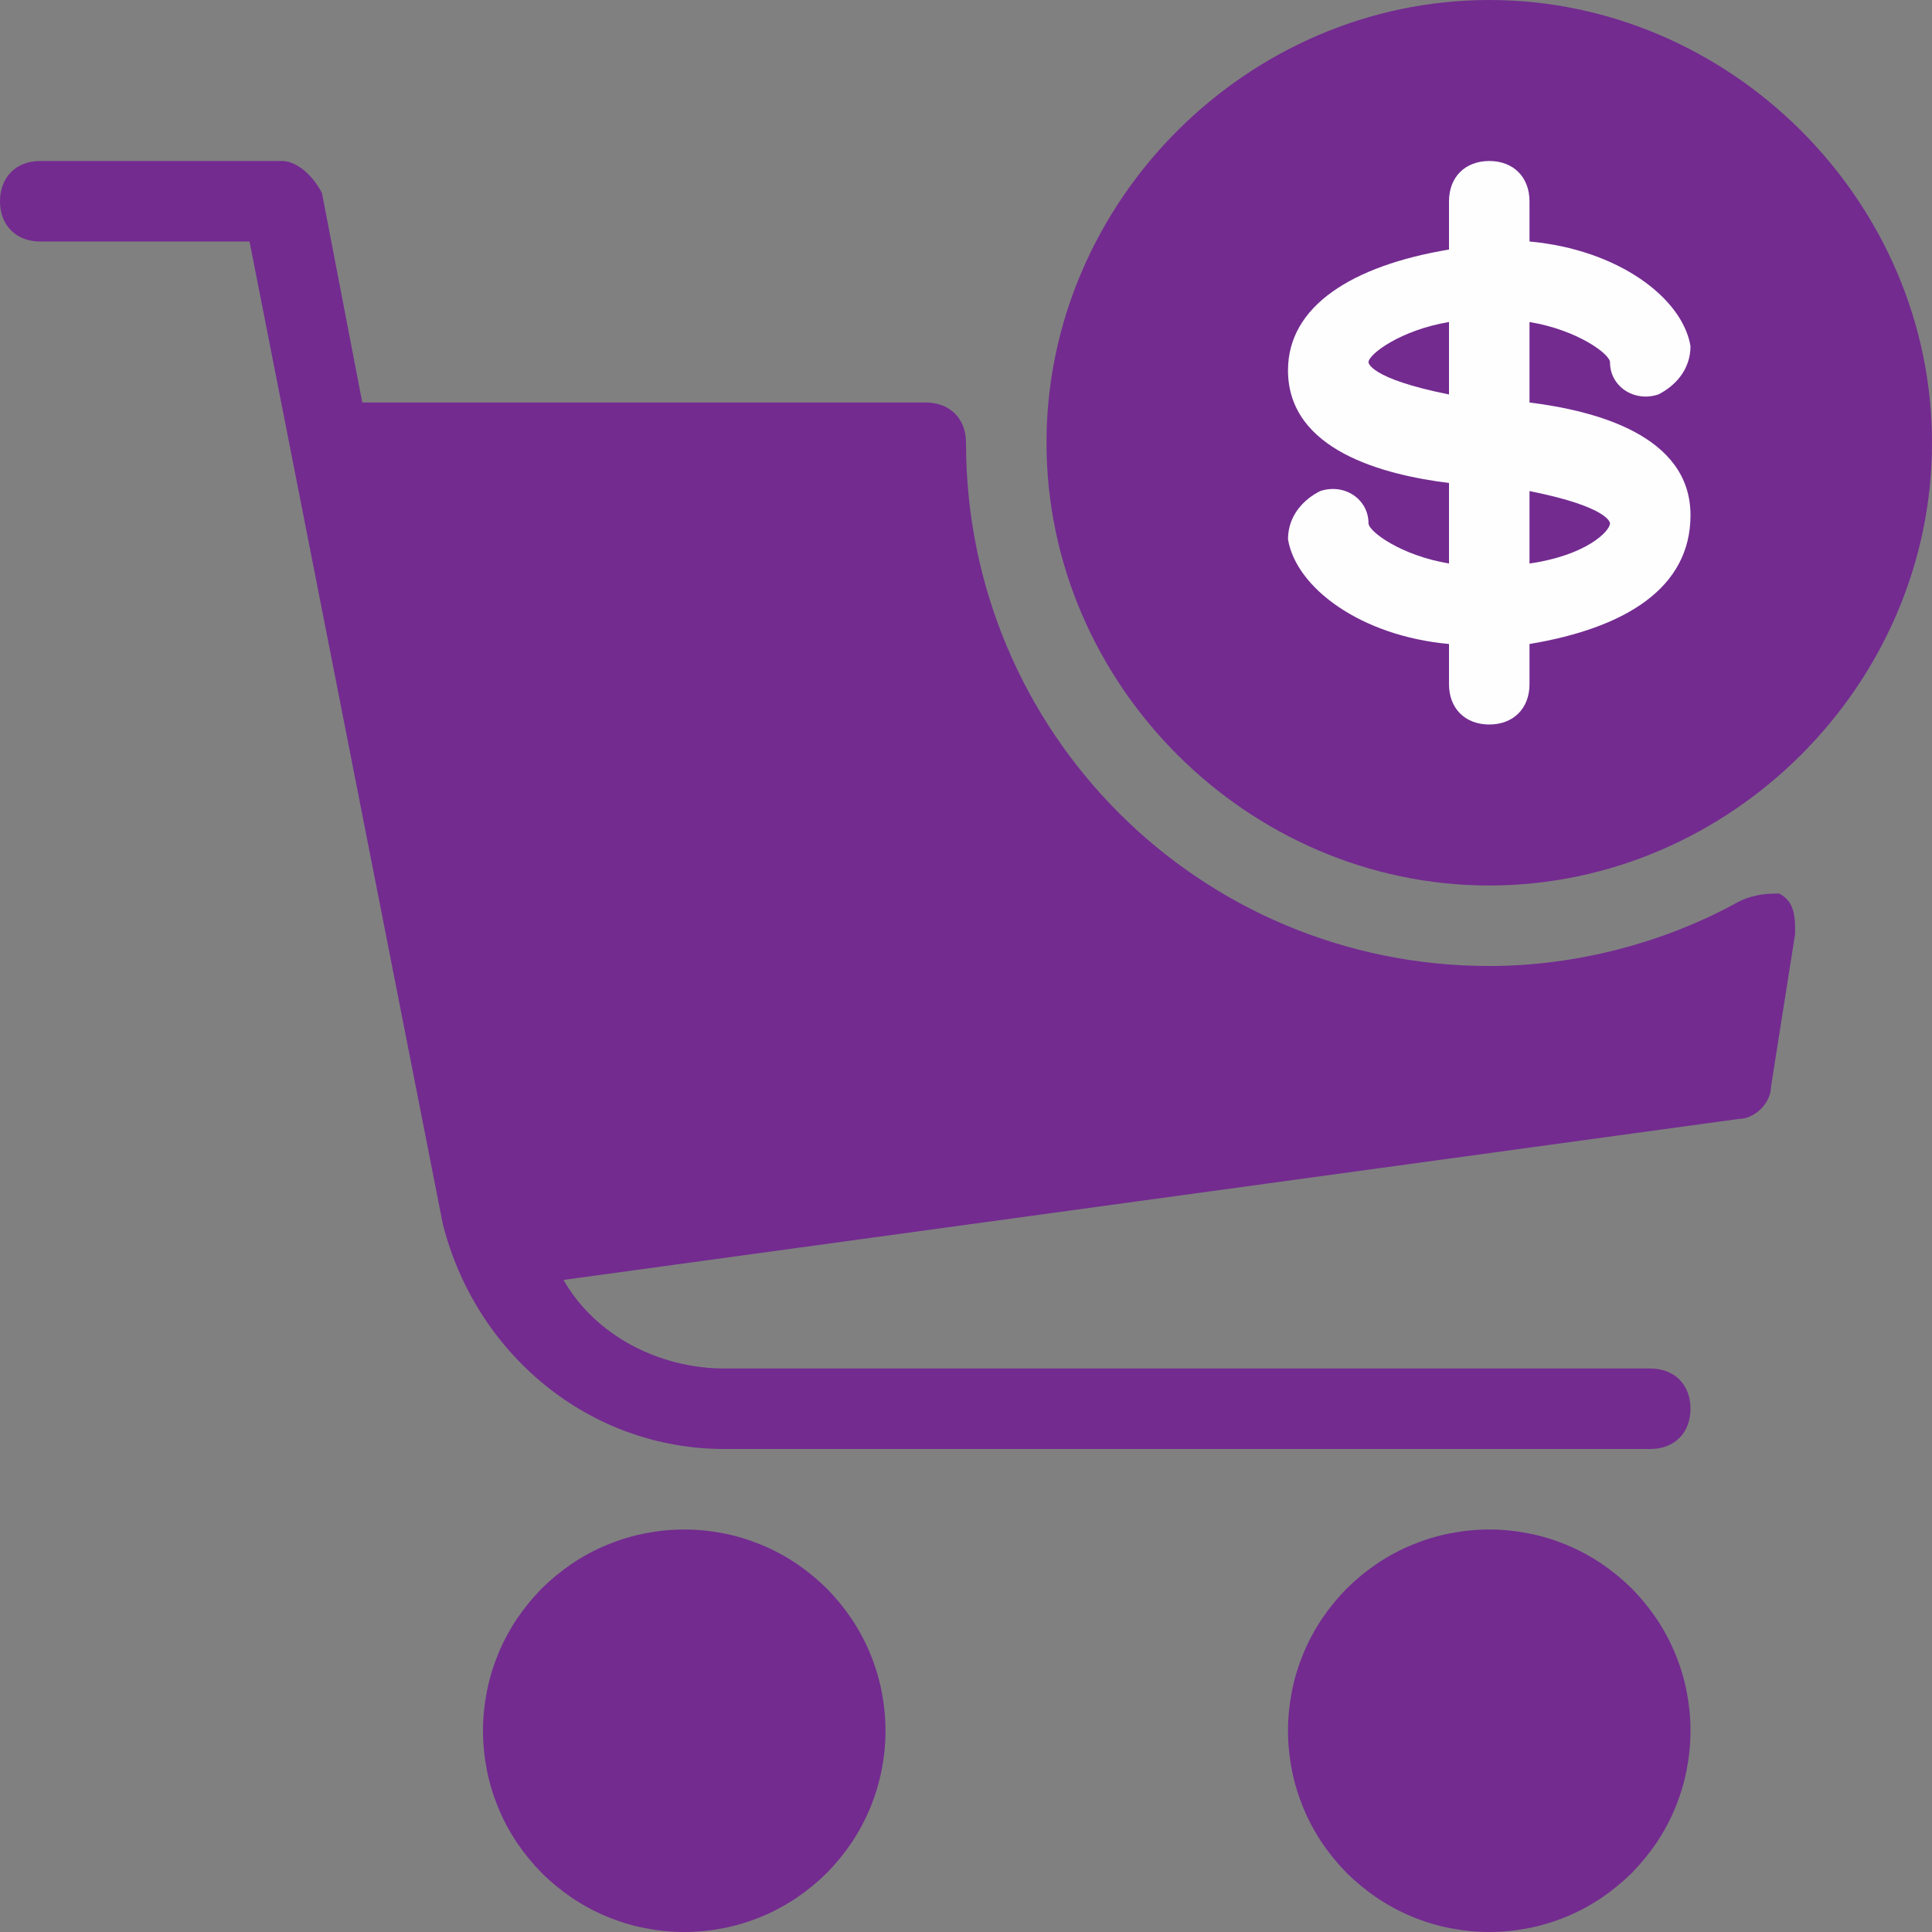
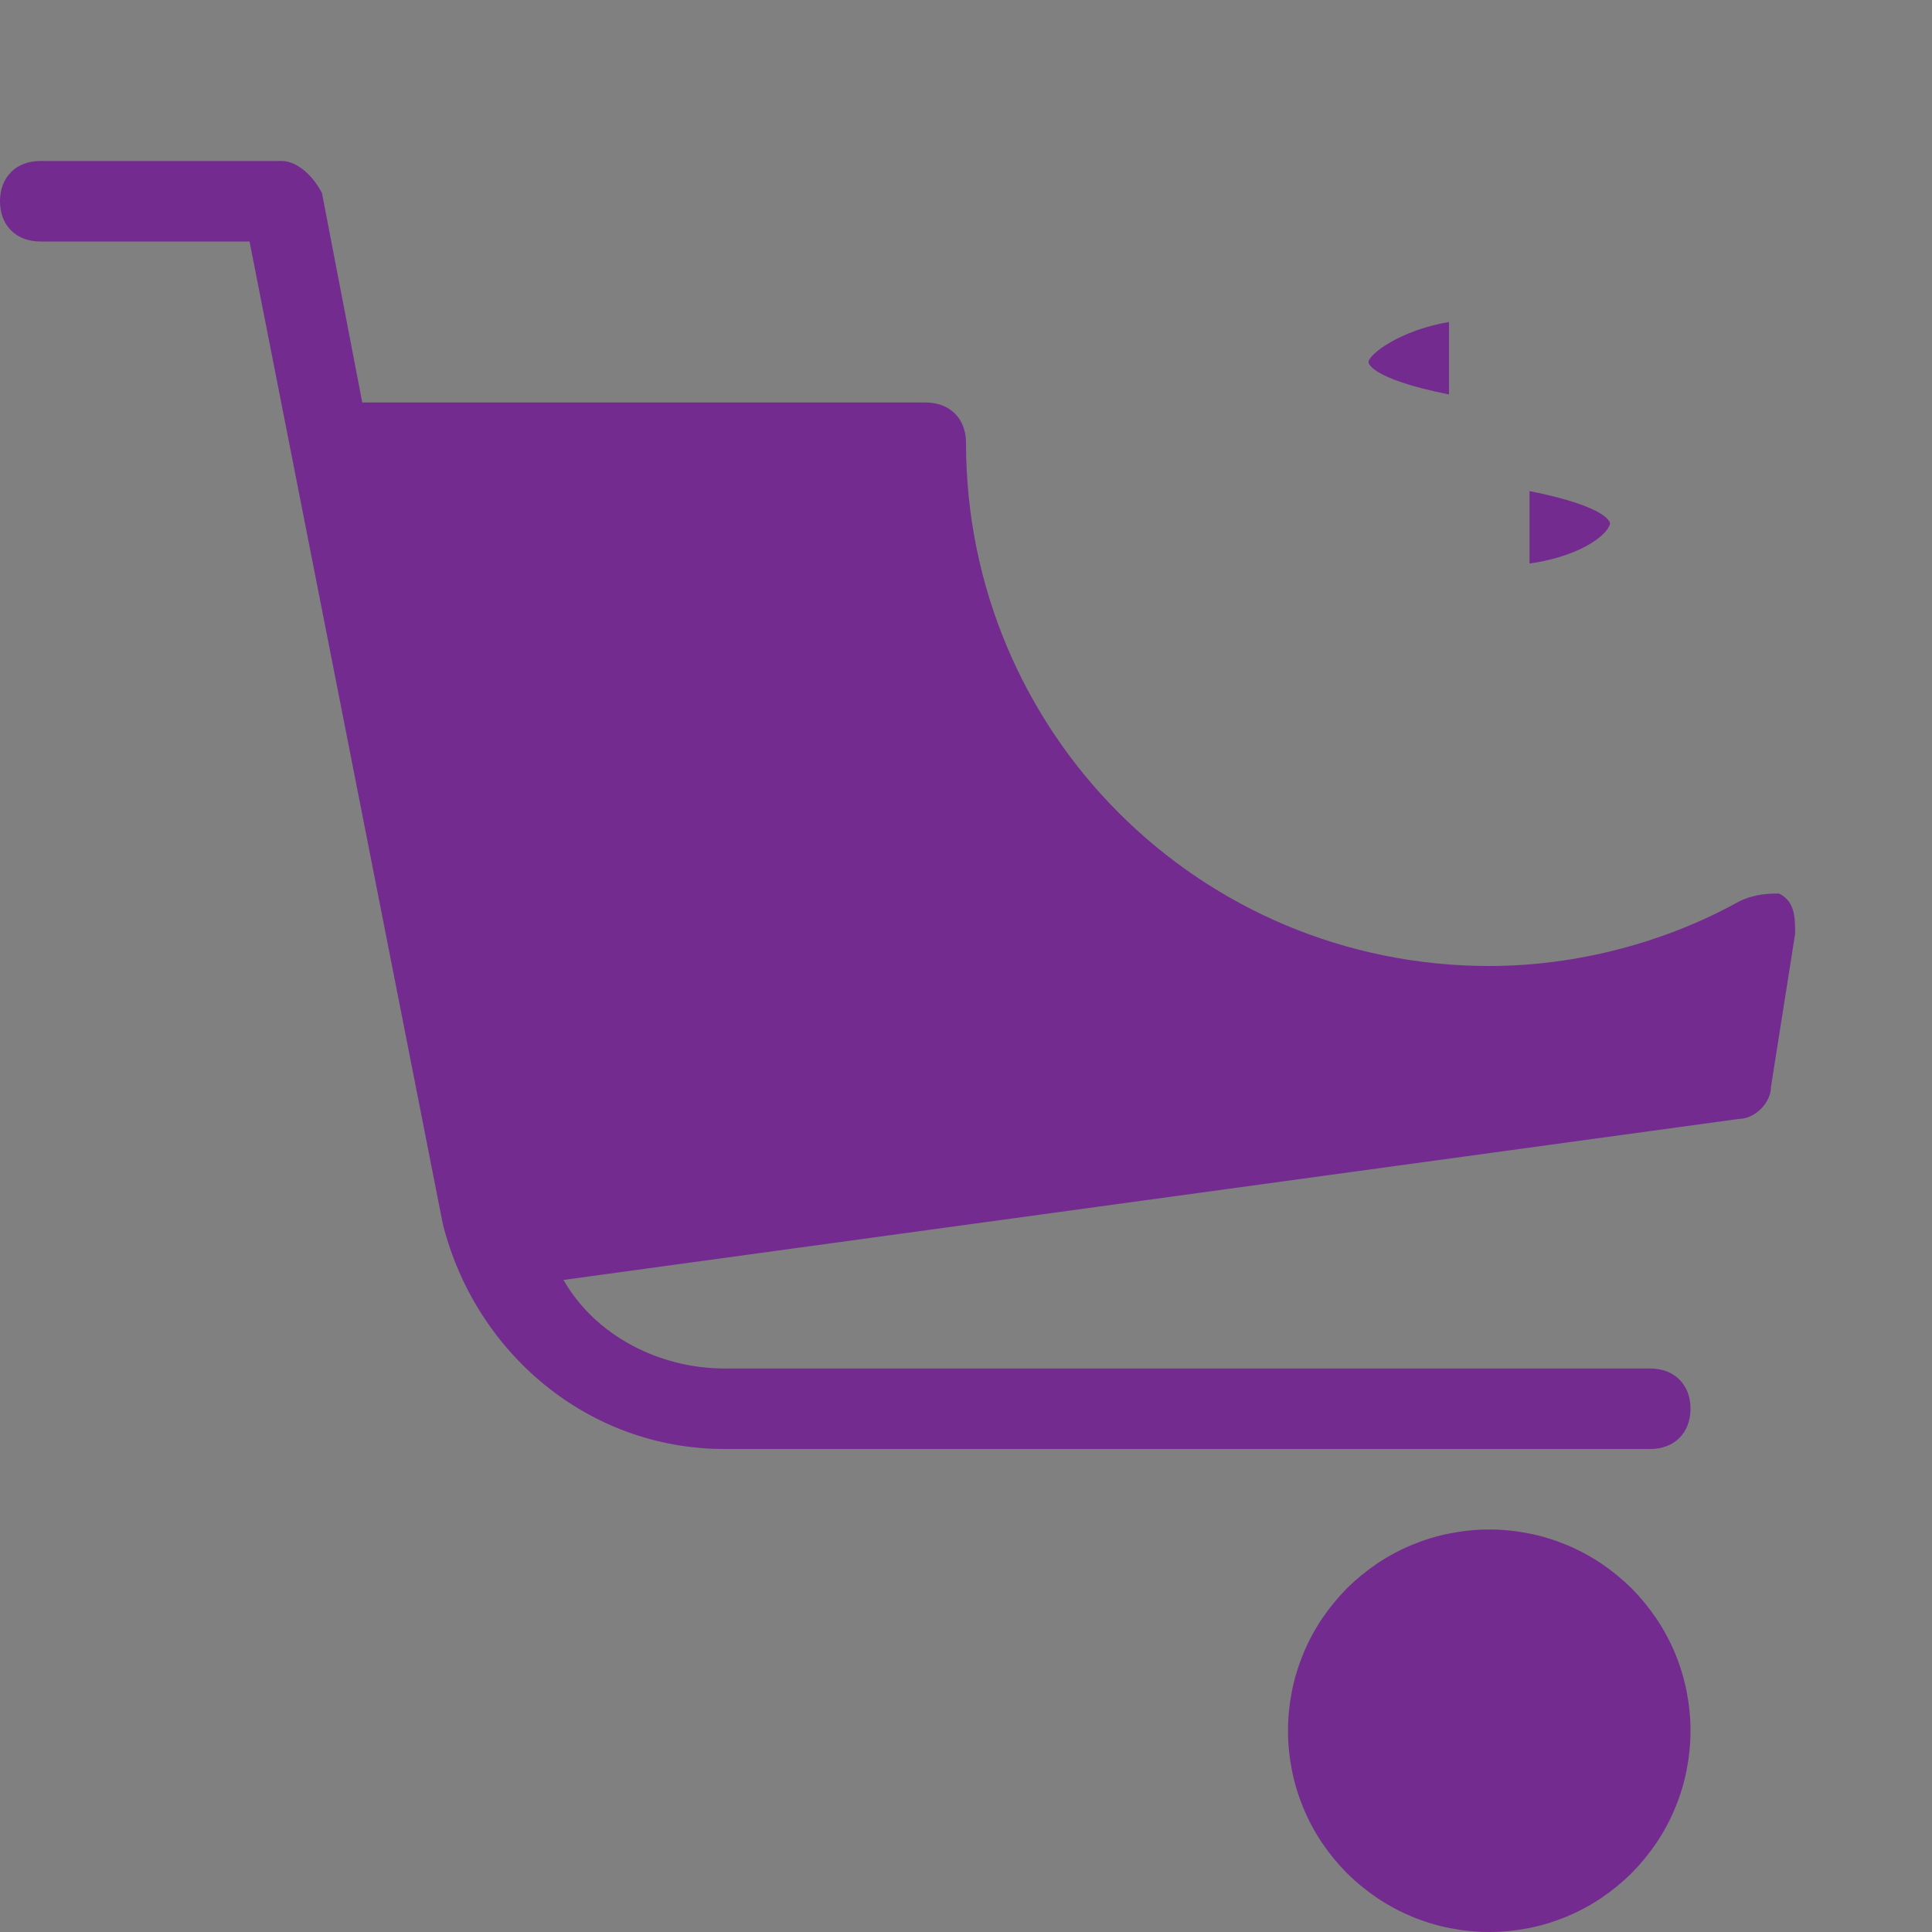
<svg xmlns="http://www.w3.org/2000/svg" width="60" zoomAndPan="magnify" viewBox="0 0 45 45" height="60" preserveAspectRatio="xMidYMid meet" version="1.0">
  <rect x="0" y="0" width="45" height="45" fill="#808080" stroke="none" />
  <defs>
    <clipPath id="41020b2237">
-       <path d="M 28.332 3.113 L 41.832 3.113 L 41.832 18 L 28.332 18 Z M 28.332 3.113 " clip-rule="nonzero" />
+       <path d="M 28.332 3.113 L 41.832 18 L 28.332 18 Z M 28.332 3.113 " clip-rule="nonzero" />
    </clipPath>
    <clipPath id="dfb2fa1c82">
      <path d="M 35.082 3.113 C 31.355 3.113 28.332 6.445 28.332 10.559 C 28.332 14.668 31.355 18 35.082 18 C 38.812 18 41.832 14.668 41.832 10.559 C 41.832 6.445 38.812 3.113 35.082 3.113 Z M 35.082 3.113 " clip-rule="nonzero" />
    </clipPath>
  </defs>
  <g clip-path="url(#41020b2237)">
    <g clip-path="url(#dfb2fa1c82)">
-       <path fill="#fefefe" d="M 28.332 3.113 L 41.832 3.113 L 41.832 17.984 L 28.332 17.984 Z M 28.332 3.113 " fill-opacity="1" fill-rule="nonzero" />
-     </g>
+       </g>
  </g>
-   <path fill="#732b90" d="M 20.625 40.312 C 20.625 40.621 20.594 40.926 20.535 41.227 C 20.477 41.527 20.387 41.82 20.27 42.105 C 20.152 42.391 20.008 42.66 19.836 42.918 C 19.664 43.172 19.469 43.41 19.254 43.629 C 19.035 43.844 18.797 44.039 18.543 44.211 C 18.285 44.383 18.016 44.527 17.73 44.645 C 17.445 44.762 17.152 44.852 16.852 44.91 C 16.551 44.969 16.246 45 15.938 45 C 15.629 45 15.324 44.969 15.023 44.91 C 14.723 44.852 14.43 44.762 14.145 44.645 C 13.859 44.527 13.59 44.383 13.332 44.211 C 13.078 44.039 12.84 43.844 12.621 43.629 C 12.406 43.41 12.211 43.172 12.039 42.918 C 11.867 42.66 11.723 42.391 11.605 42.105 C 11.488 41.82 11.398 41.527 11.34 41.227 C 11.281 40.926 11.25 40.621 11.25 40.312 C 11.25 40.004 11.281 39.699 11.34 39.398 C 11.398 39.098 11.488 38.805 11.605 38.52 C 11.723 38.234 11.867 37.965 12.039 37.707 C 12.211 37.453 12.406 37.215 12.621 36.996 C 12.84 36.781 13.078 36.586 13.332 36.414 C 13.59 36.242 13.859 36.098 14.145 35.98 C 14.43 35.863 14.723 35.773 15.023 35.715 C 15.324 35.656 15.629 35.625 15.938 35.625 C 16.246 35.625 16.551 35.656 16.852 35.715 C 17.152 35.773 17.445 35.863 17.73 35.98 C 18.016 36.098 18.285 36.242 18.543 36.414 C 18.797 36.586 19.035 36.781 19.254 36.996 C 19.469 37.215 19.664 37.453 19.836 37.707 C 20.008 37.965 20.152 38.234 20.27 38.52 C 20.387 38.805 20.477 39.098 20.535 39.398 C 20.594 39.699 20.625 40.004 20.625 40.312 Z M 20.625 40.312 " fill-opacity="1" fill-rule="nonzero" />
  <path fill="#732b90" d="M 40.5 21 C 38.812 21.938 36.75 22.5 34.688 22.5 C 27.938 22.5 22.5 17.062 22.5 10.312 C 22.5 9.75 22.125 9.375 21.562 9.375 L 8.438 9.375 L 7.5 4.5 C 7.312 4.125 6.938 3.75 6.562 3.75 L 0.938 3.75 C 0.375 3.75 0 4.125 0 4.688 C 0 5.25 0.375 5.625 0.938 5.625 L 5.812 5.625 L 10.312 28.5 C 11.062 31.5 13.688 33.75 16.875 33.75 L 38.438 33.75 C 39 33.75 39.375 33.375 39.375 32.812 C 39.375 32.25 39 31.875 38.438 31.875 L 16.875 31.875 C 15.375 31.875 13.875 31.125 13.125 29.812 L 40.5 26.062 C 40.875 26.062 41.25 25.688 41.25 25.312 L 41.812 21.75 C 41.812 21.375 41.812 21 41.438 20.812 C 41.25 20.812 40.875 20.812 40.5 21 Z M 40.5 21 " fill-opacity="1" fill-rule="nonzero" />
  <path fill="#732b90" d="M 39.375 40.312 C 39.375 40.621 39.344 40.926 39.285 41.227 C 39.227 41.527 39.137 41.82 39.02 42.105 C 38.902 42.391 38.758 42.66 38.586 42.918 C 38.414 43.172 38.219 43.41 38.004 43.629 C 37.785 43.844 37.547 44.039 37.293 44.211 C 37.035 44.383 36.766 44.527 36.48 44.645 C 36.195 44.762 35.902 44.852 35.602 44.91 C 35.301 44.969 34.996 45 34.688 45 C 34.379 45 34.074 44.969 33.773 44.91 C 33.473 44.852 33.18 44.762 32.895 44.645 C 32.609 44.527 32.34 44.383 32.082 44.211 C 31.828 44.039 31.59 43.844 31.371 43.629 C 31.156 43.41 30.961 43.172 30.789 42.918 C 30.617 42.66 30.473 42.391 30.355 42.105 C 30.238 41.82 30.148 41.527 30.09 41.227 C 30.031 40.926 30 40.621 30 40.312 C 30 40.004 30.031 39.699 30.09 39.398 C 30.148 39.098 30.238 38.805 30.355 38.52 C 30.473 38.234 30.617 37.965 30.789 37.707 C 30.961 37.453 31.156 37.215 31.371 36.996 C 31.59 36.781 31.828 36.586 32.082 36.414 C 32.34 36.242 32.609 36.098 32.895 35.98 C 33.18 35.863 33.473 35.773 33.773 35.715 C 34.074 35.656 34.379 35.625 34.688 35.625 C 34.996 35.625 35.301 35.656 35.602 35.715 C 35.902 35.773 36.195 35.863 36.48 35.98 C 36.766 36.098 37.035 36.242 37.293 36.414 C 37.547 36.586 37.785 36.781 38.004 36.996 C 38.219 37.215 38.414 37.453 38.586 37.707 C 38.758 37.965 38.902 38.234 39.02 38.52 C 39.137 38.805 39.227 39.098 39.285 39.398 C 39.344 39.699 39.375 40.004 39.375 40.312 Z M 39.375 40.312 " fill-opacity="1" fill-rule="nonzero" />
  <path fill="#732b90" d="M 31.875 8.438 C 31.875 8.438 31.875 8.812 33.75 9.188 L 33.75 7.5 C 32.625 7.688 31.875 8.25 31.875 8.438 Z M 31.875 8.438 " fill-opacity="1" fill-rule="nonzero" />
-   <path fill="#732b90" d="M 34.688 0 C 29.062 0 24.375 4.688 24.375 10.312 C 24.375 15.938 29.062 20.625 34.688 20.625 C 40.312 20.625 45 15.938 45 10.312 C 45 4.688 40.312 0 34.688 0 Z M 35.625 15 L 35.625 15.938 C 35.625 16.5 35.25 16.875 34.688 16.875 C 34.125 16.875 33.75 16.5 33.75 15.938 L 33.75 15 C 31.688 14.812 30.188 13.688 30 12.562 C 30 12 30.375 11.625 30.75 11.438 C 31.312 11.25 31.875 11.625 31.875 12.188 C 31.875 12.375 32.625 12.938 33.75 13.125 L 33.75 11.25 C 32.25 11.062 30 10.5 30 8.625 C 30 7.125 31.5 6.188 33.75 5.812 L 33.75 4.688 C 33.75 4.125 34.125 3.75 34.688 3.75 C 35.25 3.75 35.625 4.125 35.625 4.688 L 35.625 5.625 C 37.688 5.812 39.188 6.938 39.375 8.062 C 39.375 8.625 39 9 38.625 9.188 C 38.062 9.375 37.5 9 37.5 8.438 C 37.5 8.25 36.75 7.688 35.625 7.5 L 35.625 9.375 C 37.125 9.562 39.375 10.125 39.375 12 C 39.375 13.688 37.875 14.625 35.625 15 Z M 35.625 15 " fill-opacity="1" fill-rule="nonzero" />
  <path fill="#732b90" d="M 35.625 11.438 L 35.625 13.125 C 36.938 12.938 37.5 12.375 37.5 12.188 C 37.5 12.188 37.5 11.812 35.625 11.438 Z M 35.625 11.438 " fill-opacity="1" fill-rule="nonzero" />
</svg>